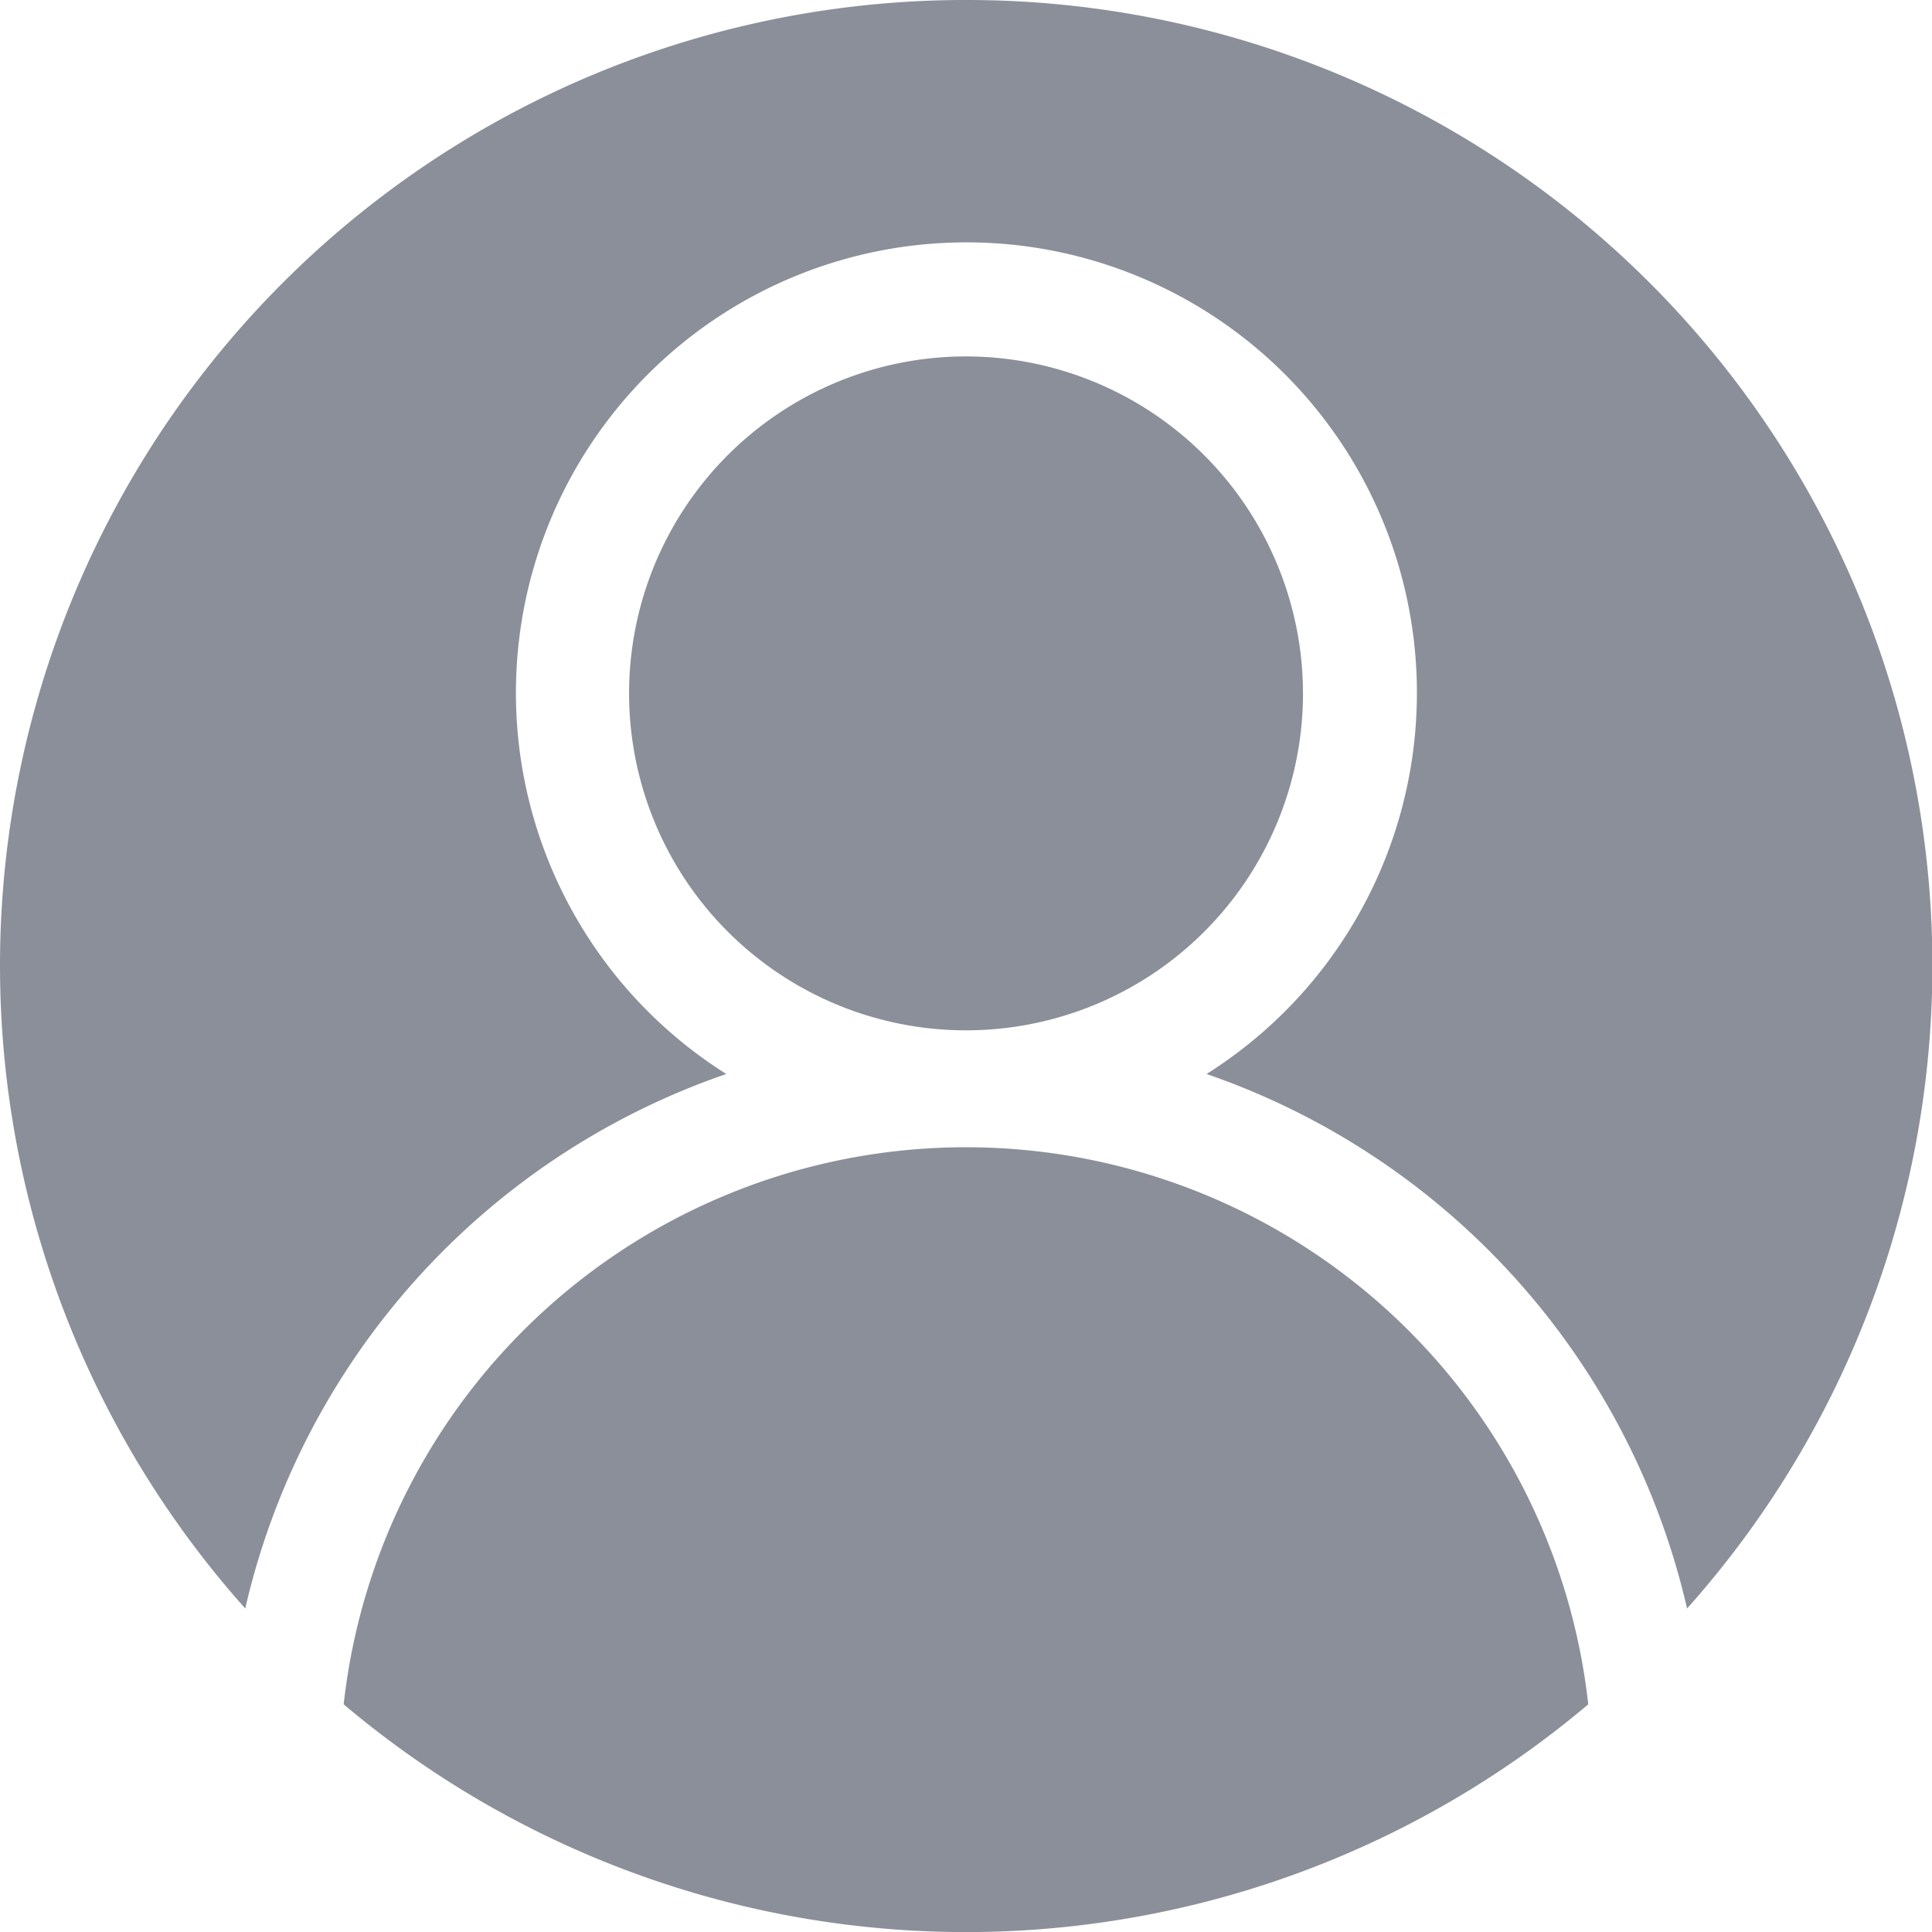
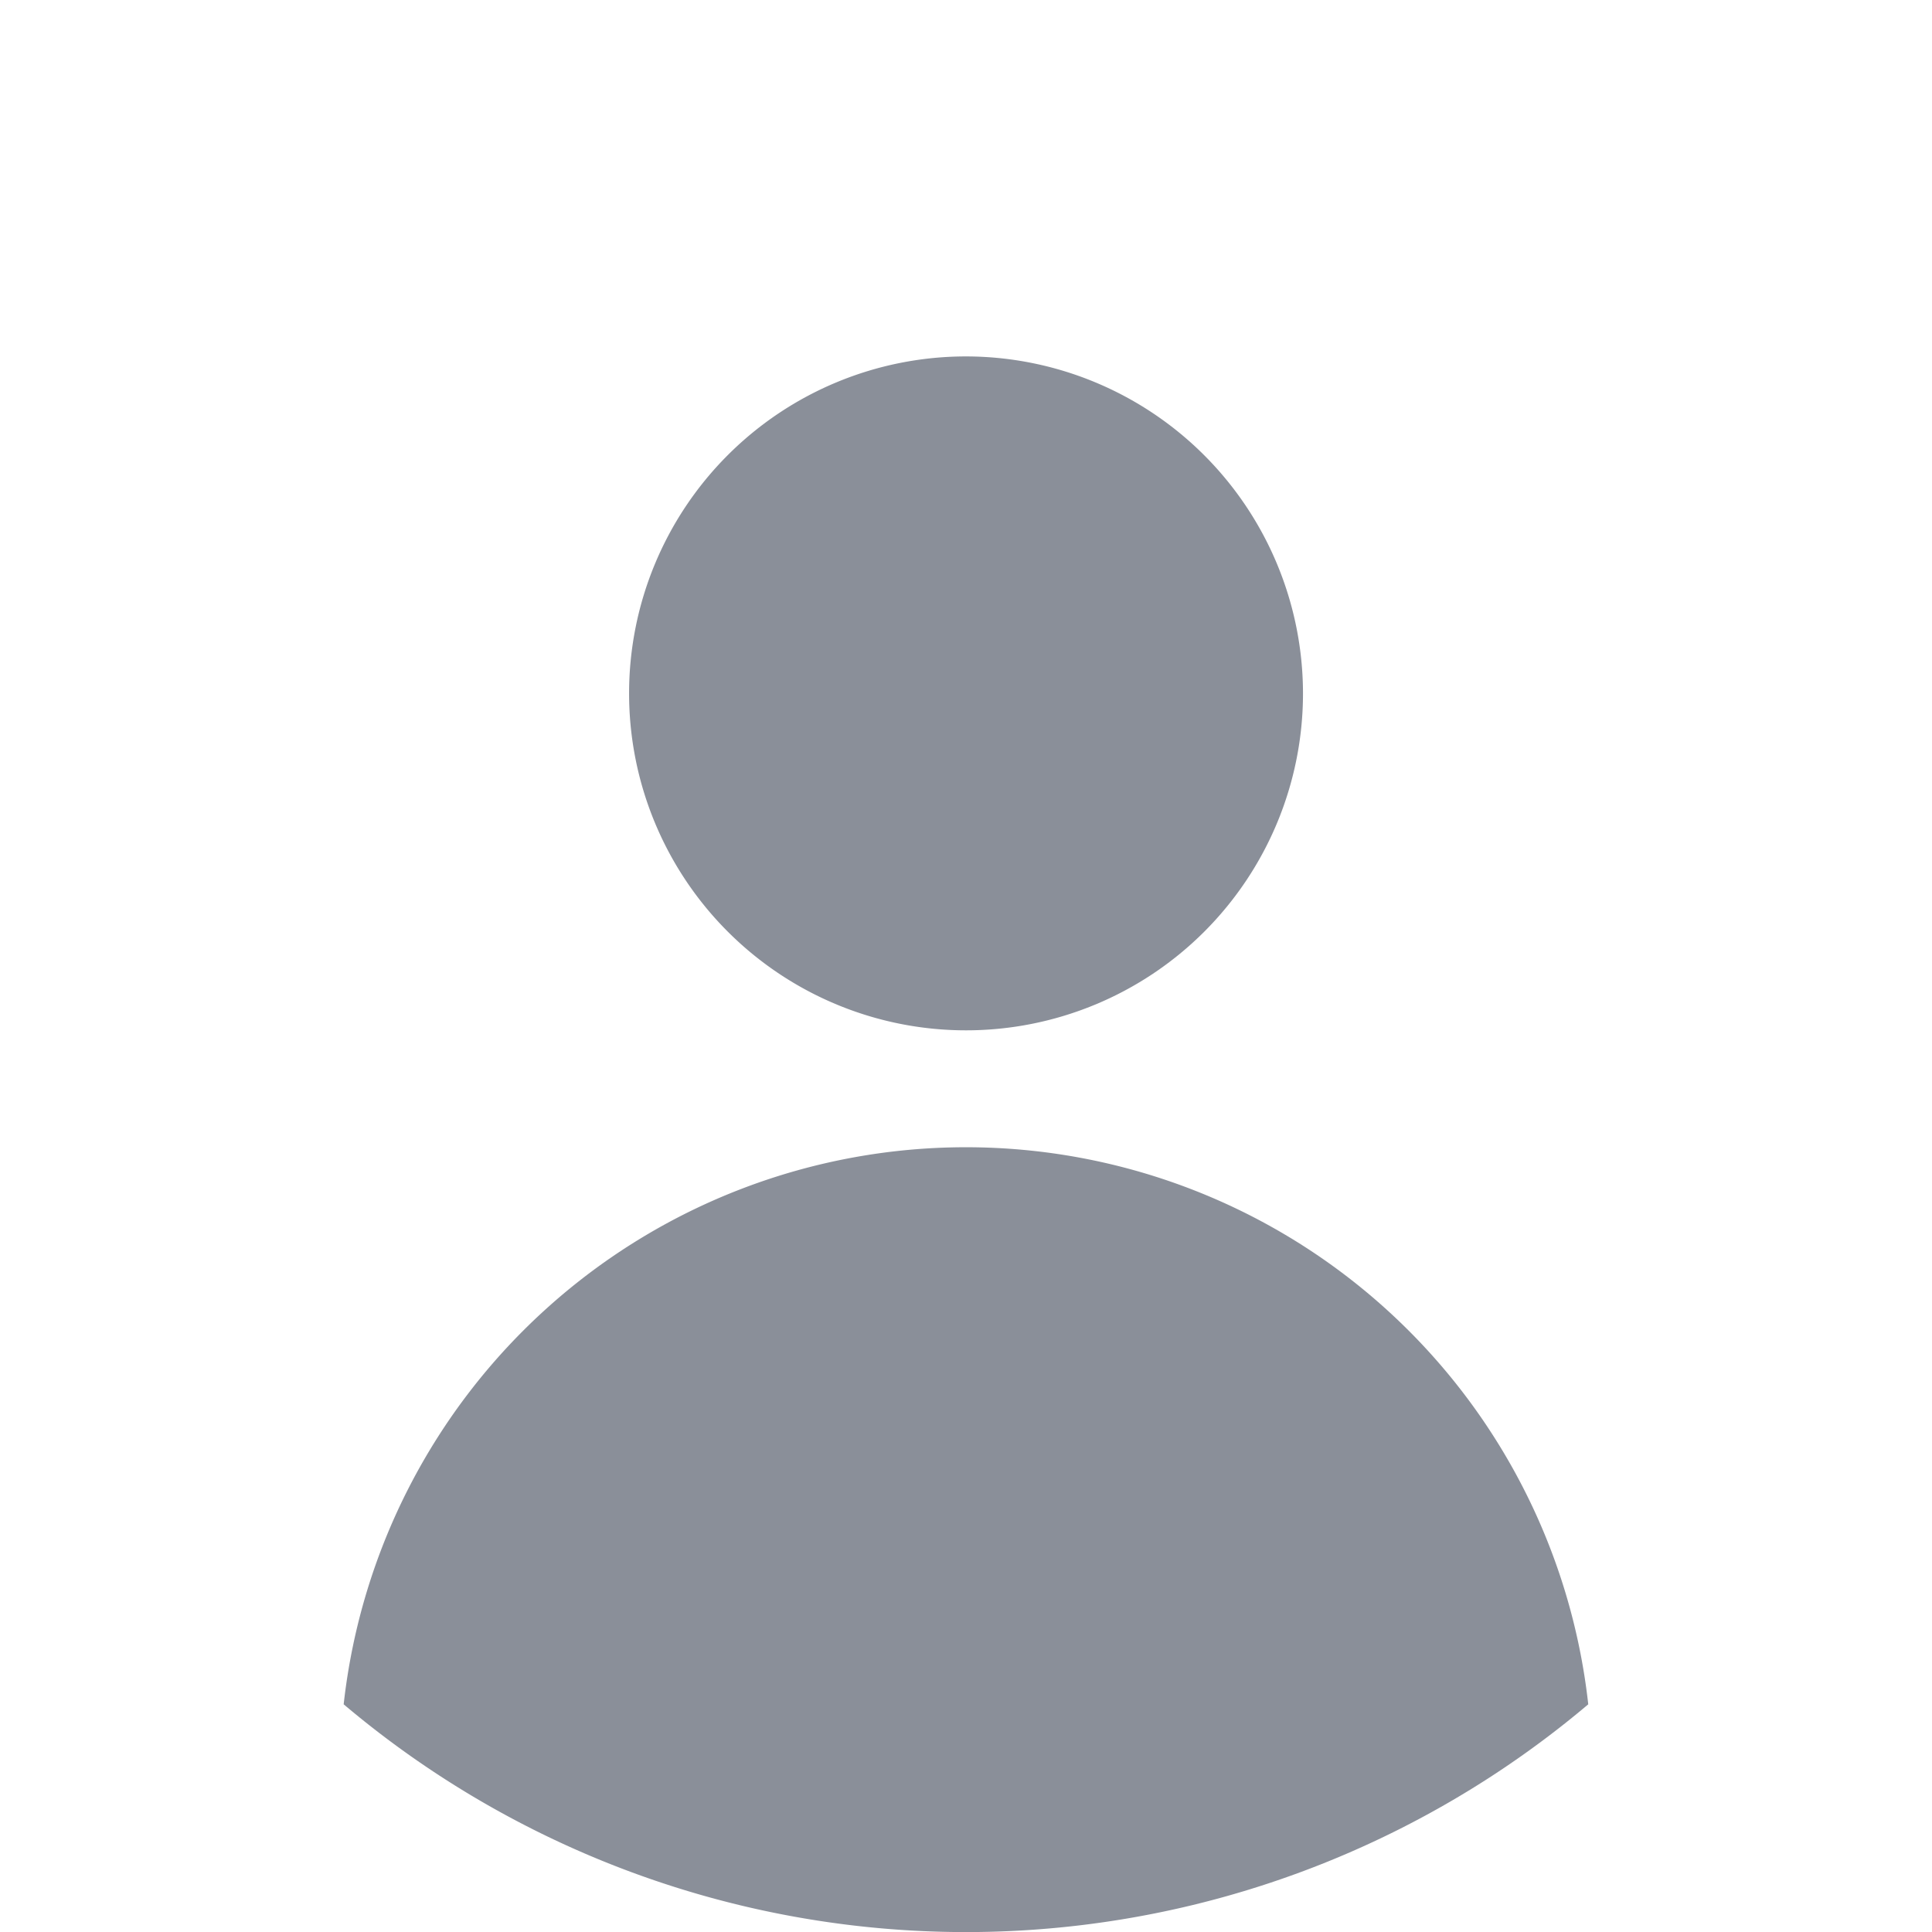
<svg xmlns="http://www.w3.org/2000/svg" viewBox="0 0 25.303 25.303">
  <path d="M12.652 4.668a4.413 4.413 0 1 0 4.413 4.413 4.418 4.418 0 0 0-4.413-4.413Zm0 0" fill="#8a8f99" />
-   <path d="M12.652 0a12.645 12.645 0 0 0-9.44 21.066 9.7 9.7 0 0 1 6.3-7 5.9 5.9 0 1 1 6.29 0 9.7 9.7 0 0 1 6.293 7A12.644 12.644 0 0 0 12.652 0Zm0 0" fill="#8a8f99" />
  <path d="M4.501 22.321a12.625 12.625 0 0 0 16.3 0 8.2 8.2 0 0 0-16.3 0Zm0 0" fill="#8a8f99" />
</svg>